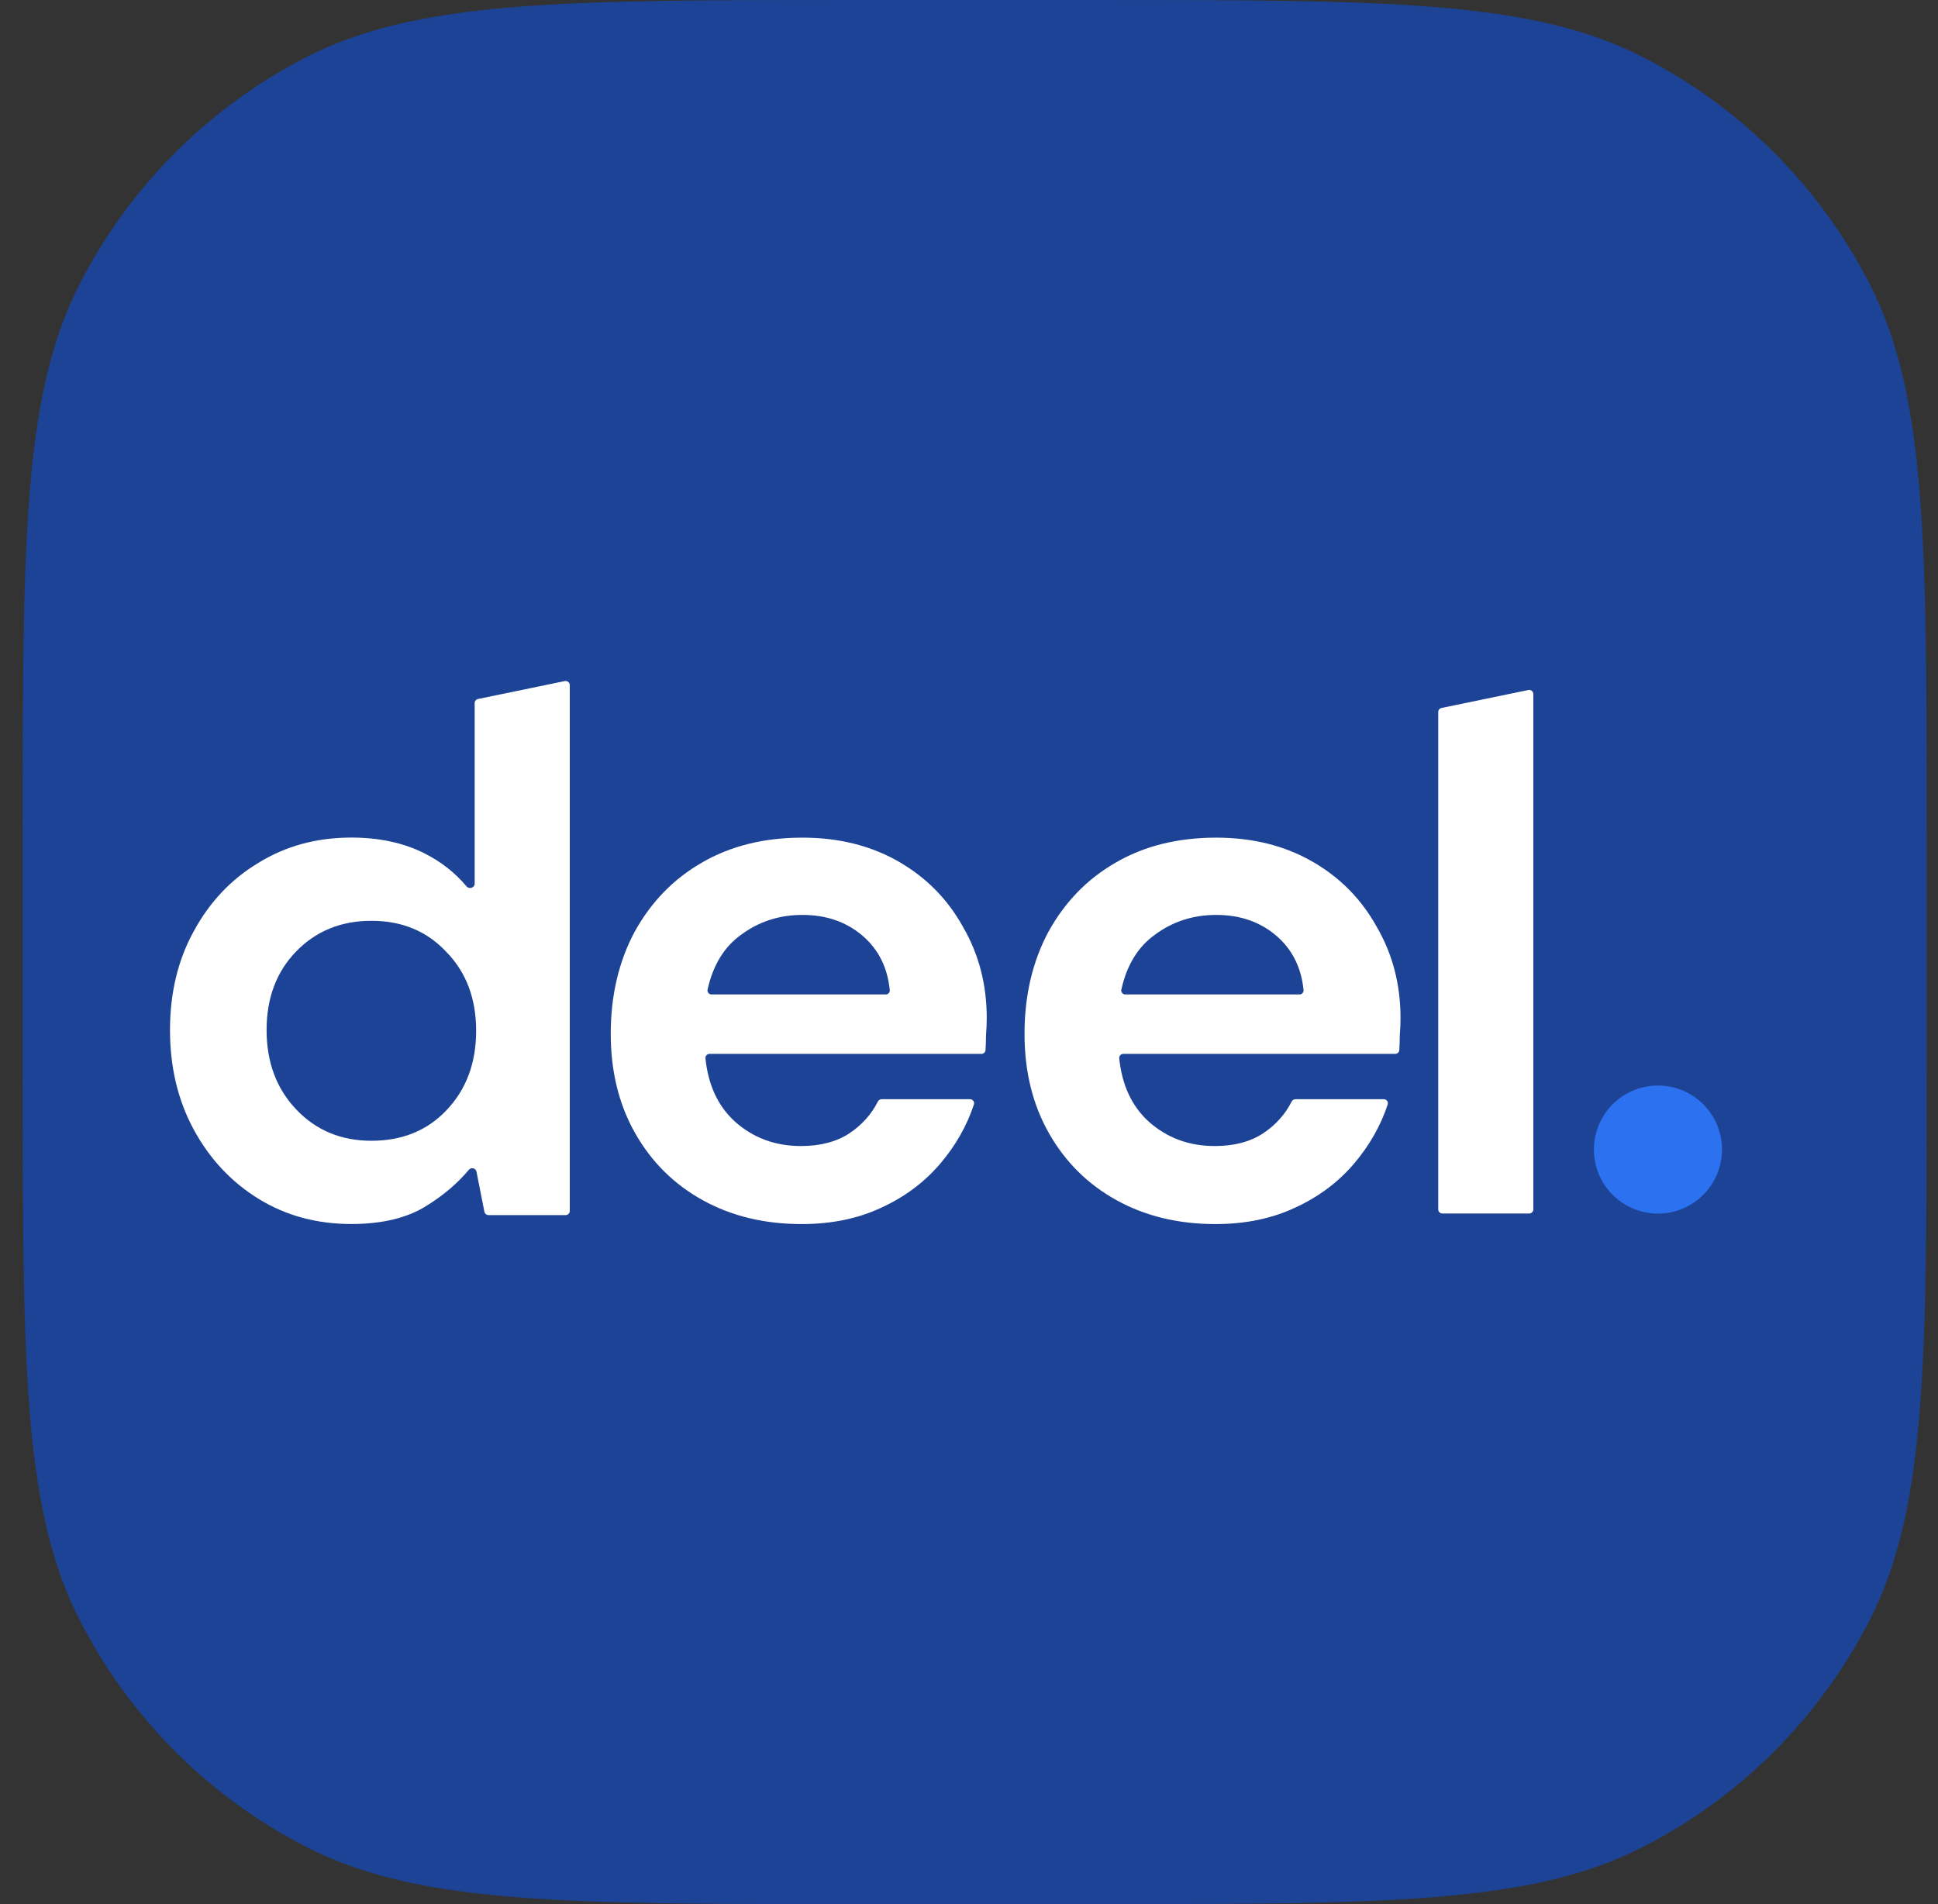
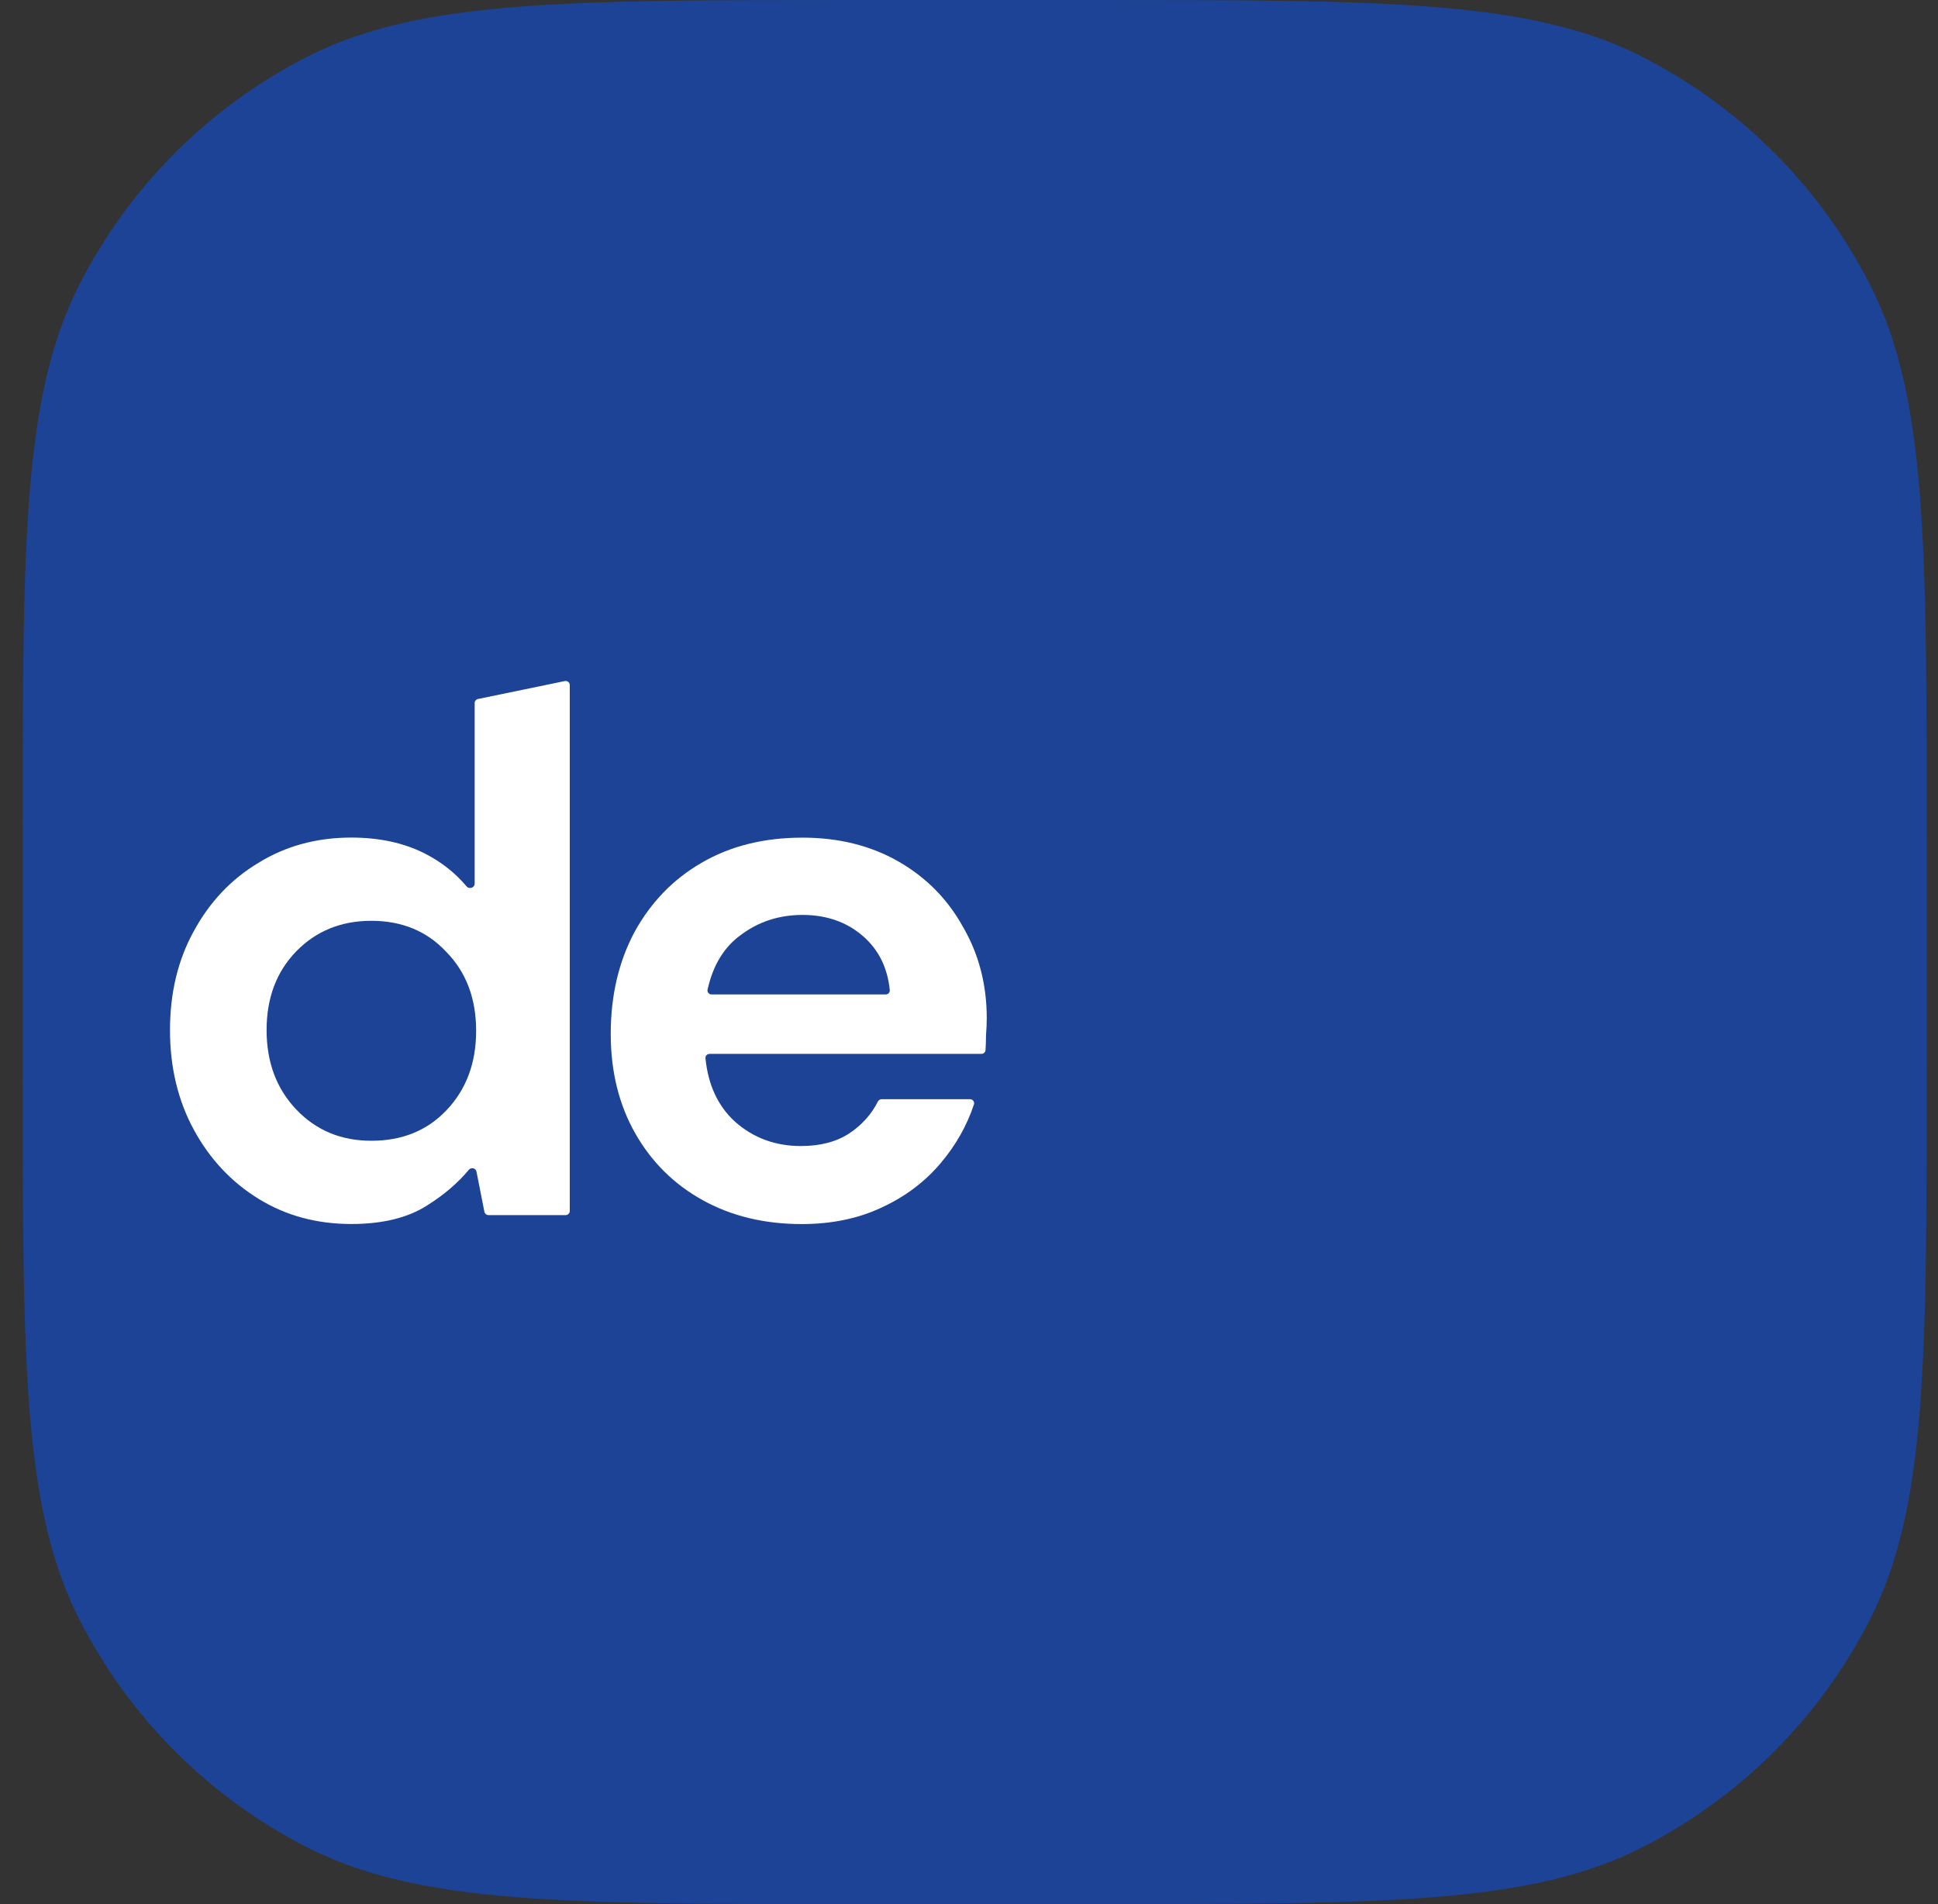
<svg xmlns="http://www.w3.org/2000/svg" width="57" height="56" viewBox="0 0 57 56" fill="none">
  <rect x="0" y="0" width="57" height="56" fill="#333333" stroke="none" />
  <path d="M0.667 24.515C0.667 15.934 0.667 11.643 2.337 8.366C3.806 5.483 6.15 3.139 9.033 1.67C12.31 0 16.601 0 25.182 0H32.152C40.733 0 45.024 0 48.301 1.67C51.184 3.139 53.528 5.483 54.997 8.366C56.667 11.643 56.667 15.934 56.667 24.515V31.485C56.667 40.066 56.667 44.357 54.997 47.634C53.528 50.517 51.184 52.861 48.301 54.33C45.024 56 40.733 56 32.152 56H25.182C16.601 56 12.31 56 9.033 54.33C6.15 52.861 3.806 50.517 2.337 47.634C0.667 44.357 0.667 40.066 0.667 31.485V24.515Z" fill="#1C4396" />
-   <path d="M42.422 35.689C42.355 35.689 42.301 35.634 42.301 35.567V20.94C42.301 20.883 42.341 20.833 42.398 20.821L44.952 20.293C45.028 20.277 45.098 20.335 45.098 20.412V35.567C45.098 35.634 45.044 35.689 44.977 35.689H42.422Z" fill="white" />
  <path d="M10.333 35.998C9.313 35.998 8.402 35.75 7.601 35.255C6.799 34.76 6.166 34.082 5.699 33.222C5.233 32.363 5 31.387 5 30.294C5 29.201 5.233 28.232 5.699 27.387C6.166 26.527 6.799 25.857 7.601 25.376C8.402 24.881 9.313 24.633 10.333 24.633C11.149 24.633 11.863 24.786 12.475 25.092C12.966 25.338 13.382 25.664 13.723 26.069C13.8 26.161 13.961 26.109 13.961 25.989V20.677C13.961 20.62 14.001 20.57 14.057 20.558L16.612 20.03C16.688 20.015 16.758 20.072 16.758 20.149V35.614C16.758 35.681 16.704 35.736 16.637 35.736H14.367C14.309 35.736 14.259 35.695 14.247 35.638L14.014 34.457C13.994 34.353 13.858 34.322 13.79 34.403C13.464 34.794 13.055 35.144 12.562 35.452C11.994 35.816 11.251 35.998 10.333 35.998ZM10.923 33.55C11.826 33.55 12.562 33.252 13.13 32.654C13.713 32.042 14.004 31.263 14.004 30.316C14.004 29.369 13.713 28.596 13.13 27.999C12.562 27.387 11.826 27.081 10.923 27.081C10.034 27.081 9.298 27.38 8.715 27.977C8.133 28.575 7.841 29.347 7.841 30.294C7.841 31.241 8.133 32.02 8.715 32.632C9.298 33.244 10.034 33.55 10.923 33.55Z" fill="white" />
  <path d="M23.58 36C22.487 36 21.518 35.767 20.673 35.3C19.828 34.834 19.165 34.178 18.684 33.333C18.203 32.488 17.963 31.512 17.963 30.405C17.963 29.283 18.196 28.285 18.662 27.411C19.143 26.536 19.799 25.859 20.629 25.378C21.474 24.883 22.465 24.635 23.602 24.635C24.665 24.635 25.605 24.868 26.421 25.334C27.237 25.801 27.871 26.442 28.322 27.258C28.789 28.059 29.022 28.955 29.022 29.946C29.022 30.106 29.014 30.274 29 30.448C29 30.589 28.995 30.733 28.986 30.883C28.982 30.946 28.929 30.995 28.866 30.995H20.869C20.798 30.995 20.742 31.055 20.749 31.125C20.828 31.908 21.115 32.528 21.613 32.984C22.152 33.465 22.8 33.705 23.558 33.705C24.126 33.705 24.6 33.581 24.979 33.333C25.349 33.086 25.629 32.775 25.819 32.398C25.84 32.356 25.883 32.328 25.93 32.328H28.531C28.612 32.328 28.671 32.406 28.645 32.483C28.437 33.108 28.111 33.683 27.667 34.208C27.2 34.761 26.618 35.199 25.918 35.519C25.233 35.84 24.454 36 23.58 36ZM23.602 26.908C22.917 26.908 22.312 27.105 21.788 27.498C21.295 27.854 20.97 28.389 20.811 29.103C20.795 29.178 20.852 29.247 20.928 29.247H26.051C26.121 29.247 26.177 29.187 26.17 29.118C26.104 28.464 25.845 27.939 25.394 27.542C24.913 27.119 24.316 26.908 23.602 26.908Z" fill="white" />
-   <path d="M35.75 36C34.657 36 33.688 35.767 32.843 35.3C31.998 34.834 31.335 34.178 30.854 33.333C30.373 32.488 30.133 31.512 30.133 30.405C30.133 29.283 30.366 28.285 30.832 27.411C31.313 26.536 31.969 25.859 32.799 25.378C33.644 24.883 34.635 24.635 35.772 24.635C36.835 24.635 37.775 24.868 38.591 25.334C39.407 25.801 40.041 26.442 40.492 27.258C40.959 28.059 41.192 28.955 41.192 29.946C41.192 30.106 41.184 30.274 41.17 30.448C41.17 30.589 41.165 30.733 41.156 30.883C41.152 30.946 41.099 30.995 41.035 30.995H33.038C32.968 30.995 32.912 31.055 32.919 31.125C32.998 31.908 33.285 32.528 33.783 32.984C34.322 33.465 34.97 33.705 35.728 33.705C36.296 33.705 36.77 33.581 37.148 33.333C37.519 33.086 37.799 32.775 37.989 32.398C38.01 32.356 38.053 32.328 38.1 32.328H40.701C40.782 32.328 40.84 32.406 40.815 32.483C40.607 33.108 40.281 33.683 39.837 34.208C39.37 34.761 38.788 35.199 38.088 35.519C37.403 35.84 36.624 36 35.75 36ZM35.772 26.908C35.087 26.908 34.482 27.105 33.958 27.498C33.465 27.854 33.14 28.389 32.981 29.103C32.965 29.178 33.022 29.247 33.098 29.247H38.221C38.291 29.247 38.347 29.187 38.34 29.118C38.274 28.464 38.015 27.939 37.564 27.542C37.083 27.119 36.486 26.908 35.772 26.908Z" fill="white" />
-   <path d="M48.763 35.692C49.803 35.692 50.647 34.849 50.647 33.809C50.647 32.768 49.803 31.925 48.763 31.925C47.723 31.925 46.88 32.768 46.88 33.809C46.88 34.849 47.723 35.692 48.763 35.692Z" fill="#2C71F0" />
</svg>